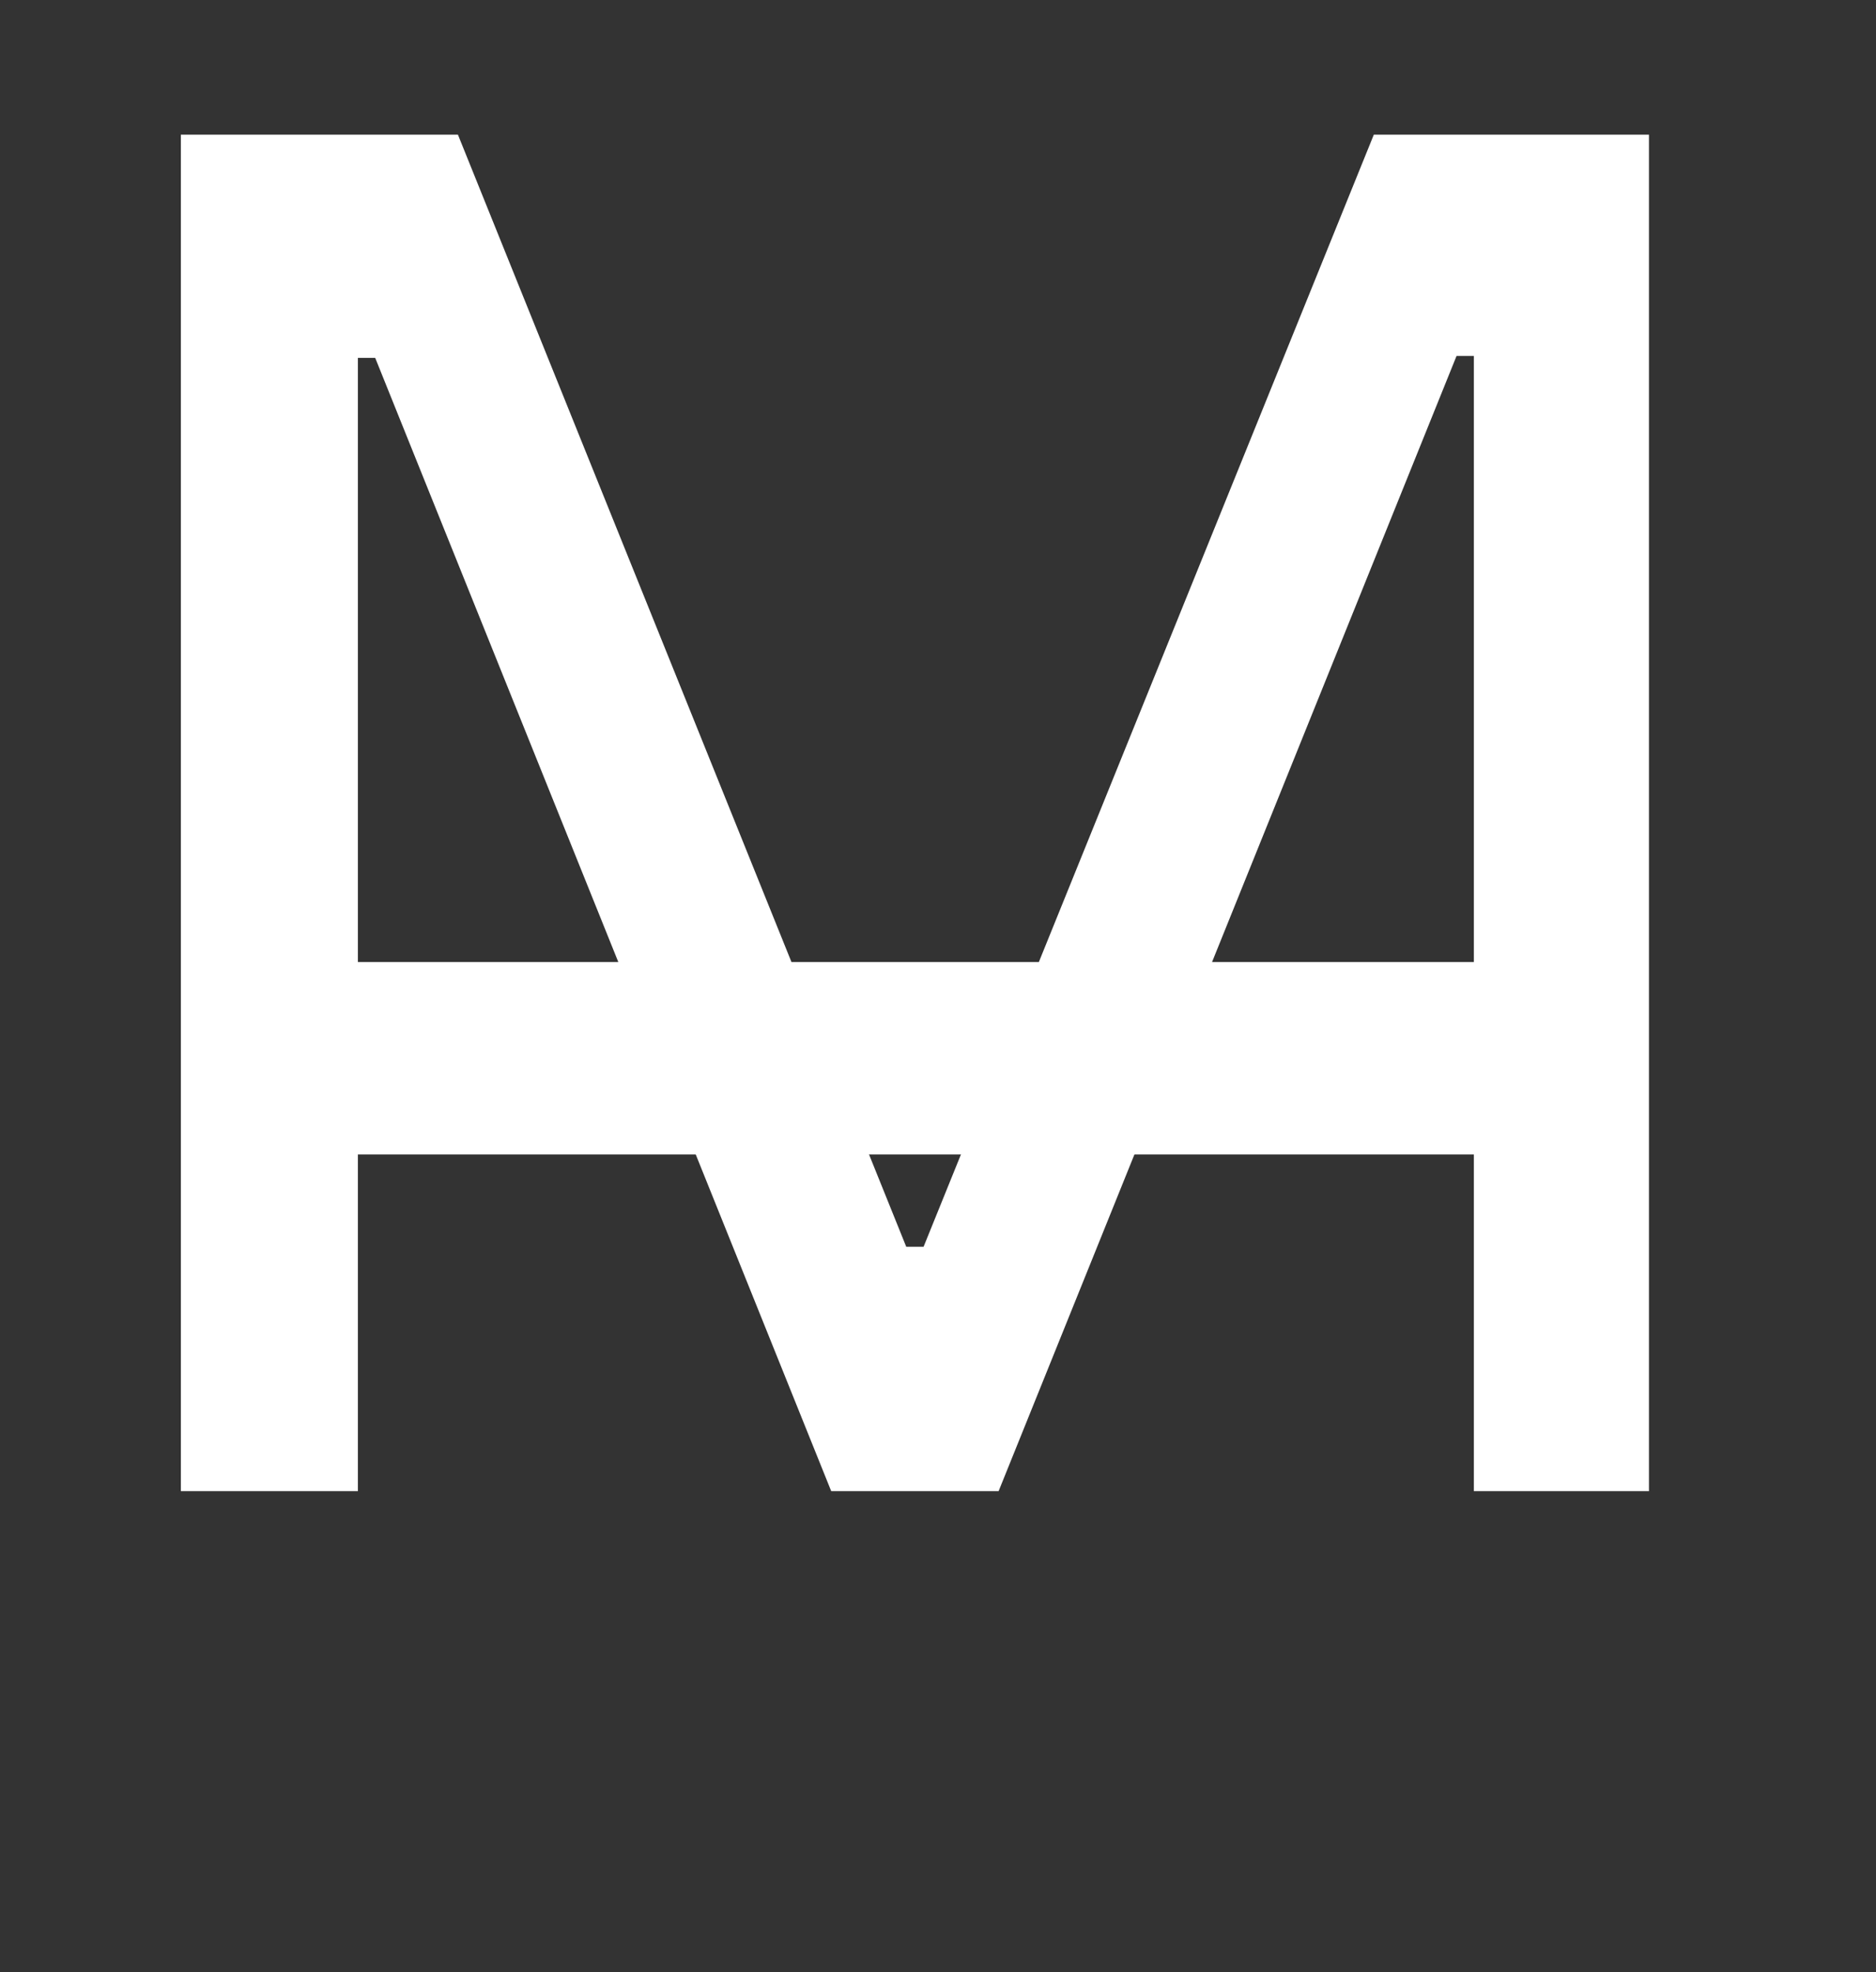
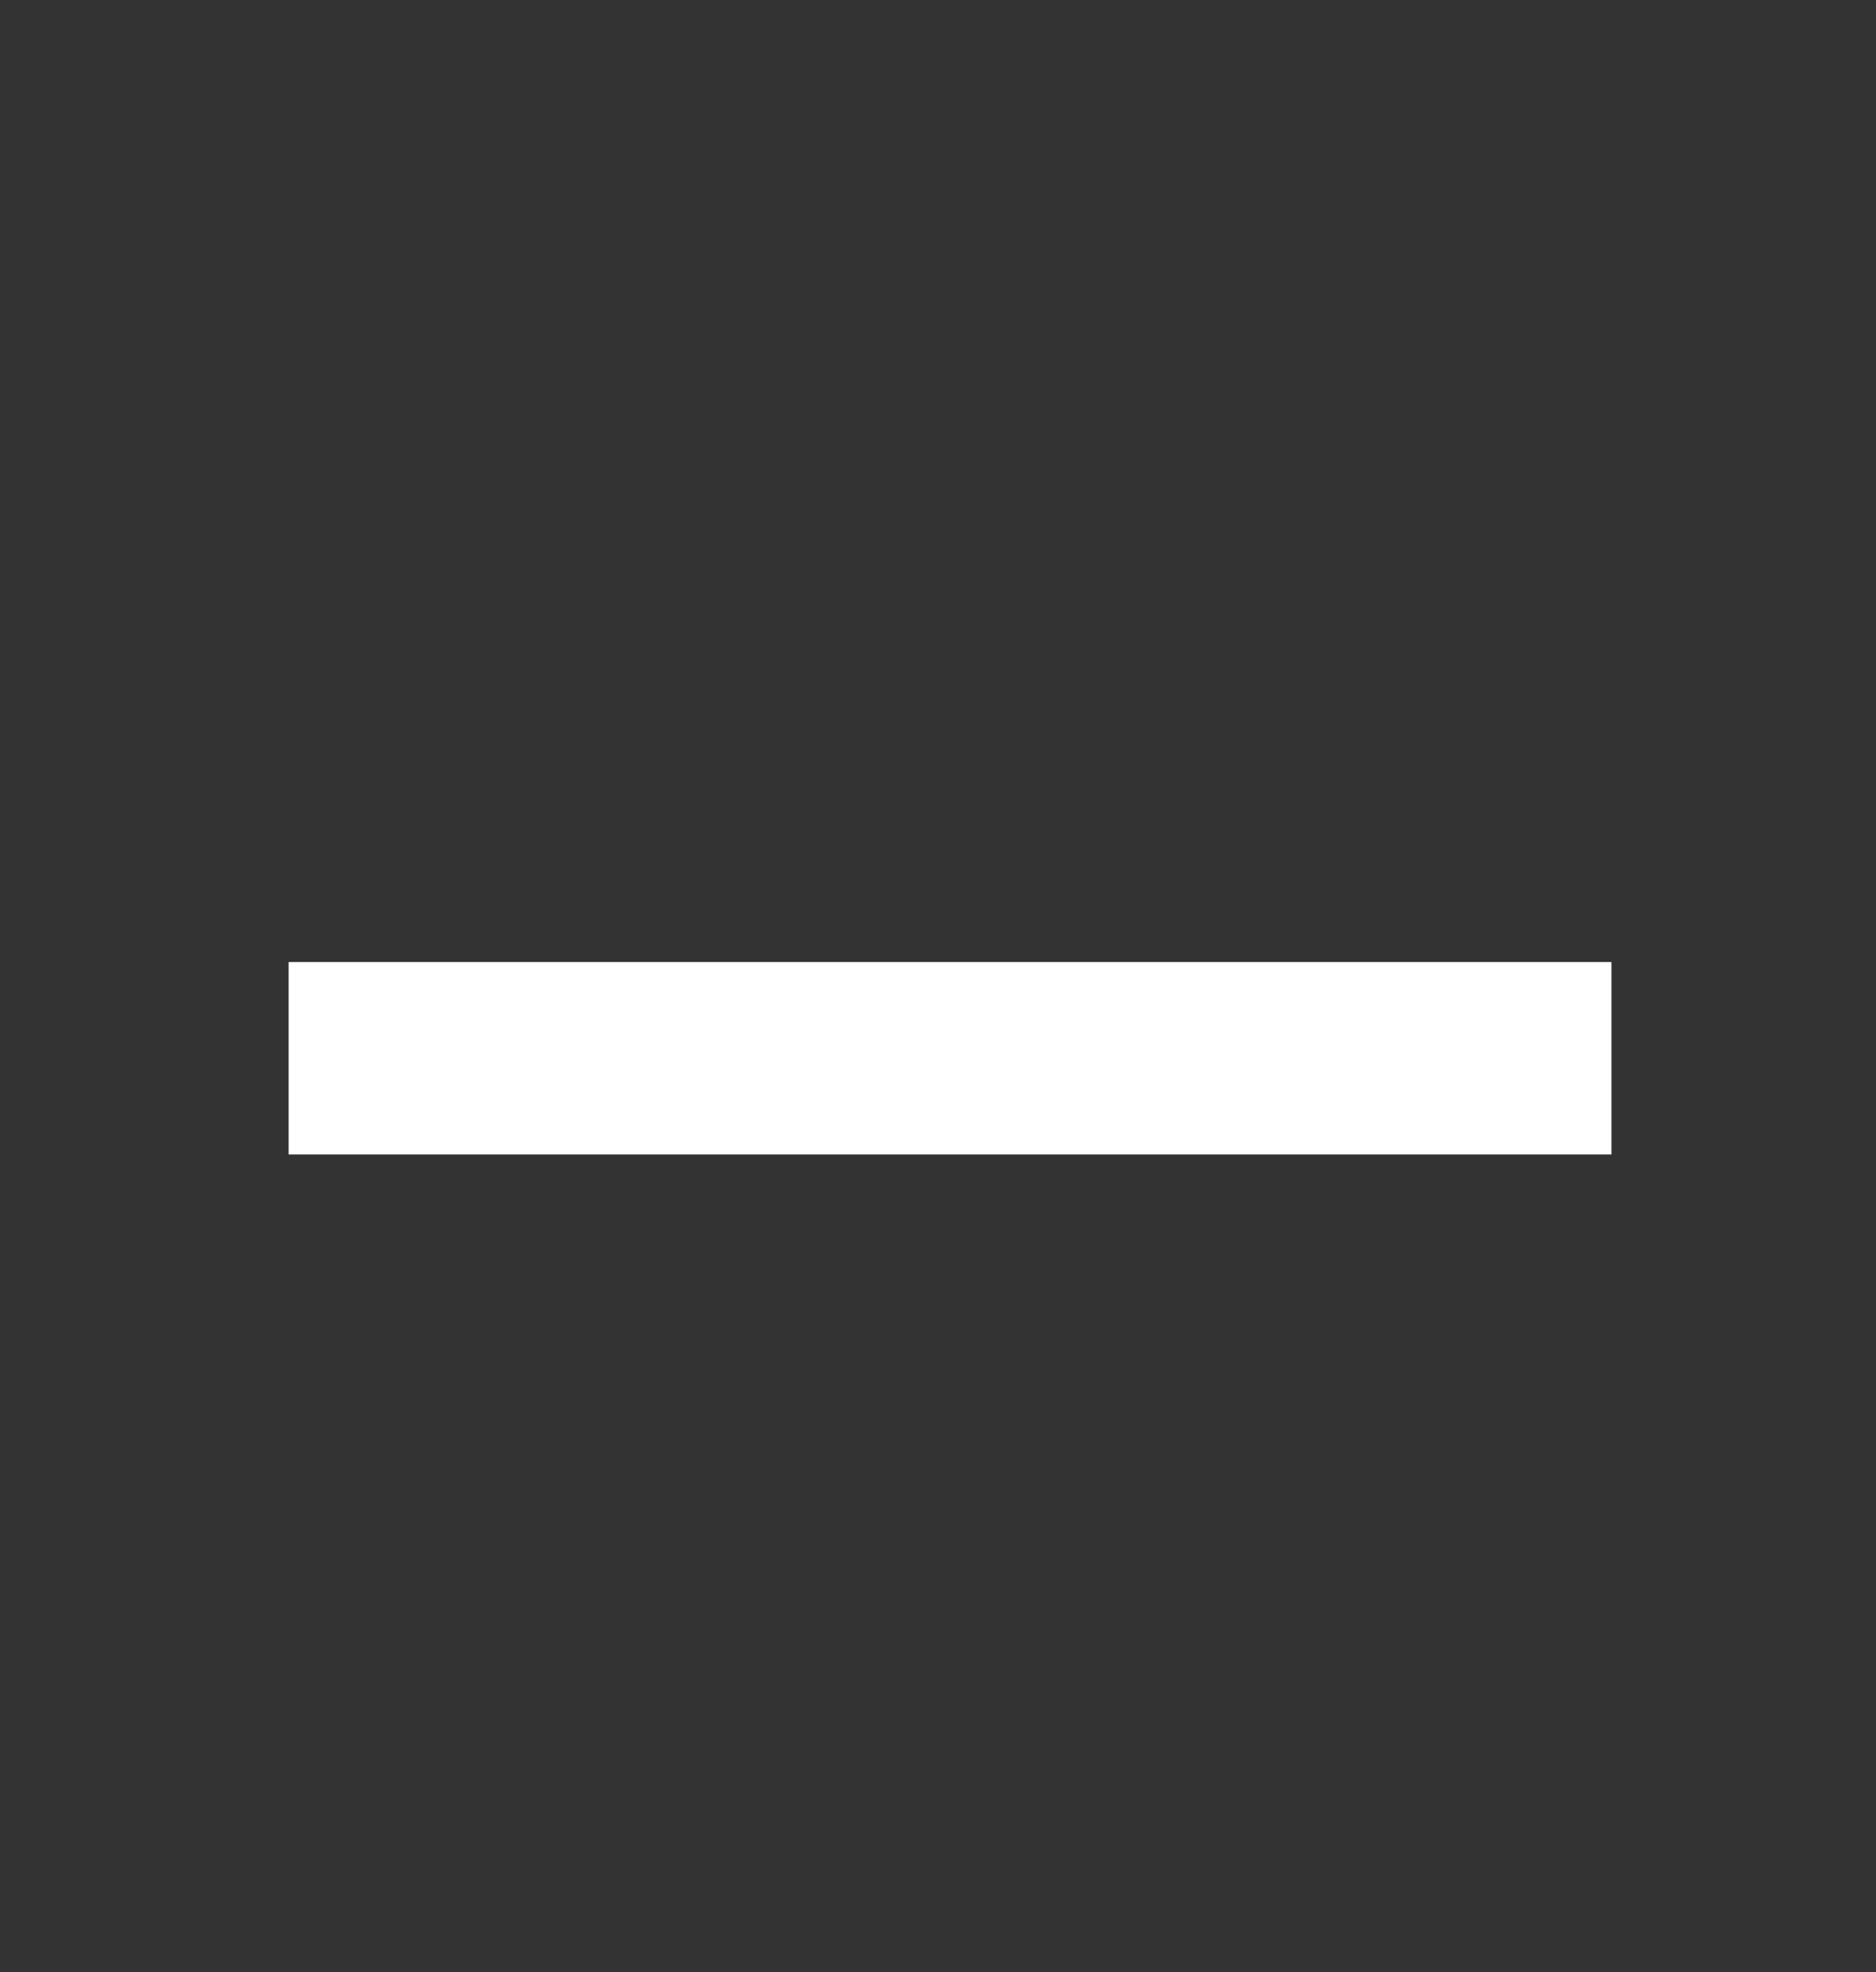
<svg xmlns="http://www.w3.org/2000/svg" width="39" height="41" viewBox="0 0 39 41" fill="none">
  <rect x="0" y="0" width="39" height="41" fill="#333333" stroke="none" />
-   <path d="M3.76 31V2.8H9.52L18.84 25.92H19.2L28.56 2.8H34.28V31H30.64V7.4H30.28L20.76 31H17.28L7.8 7.44H7.44V31H3.76Z" fill="white" />
  <path d="M6 22H33.5" stroke="white" stroke-width="4" />
</svg>